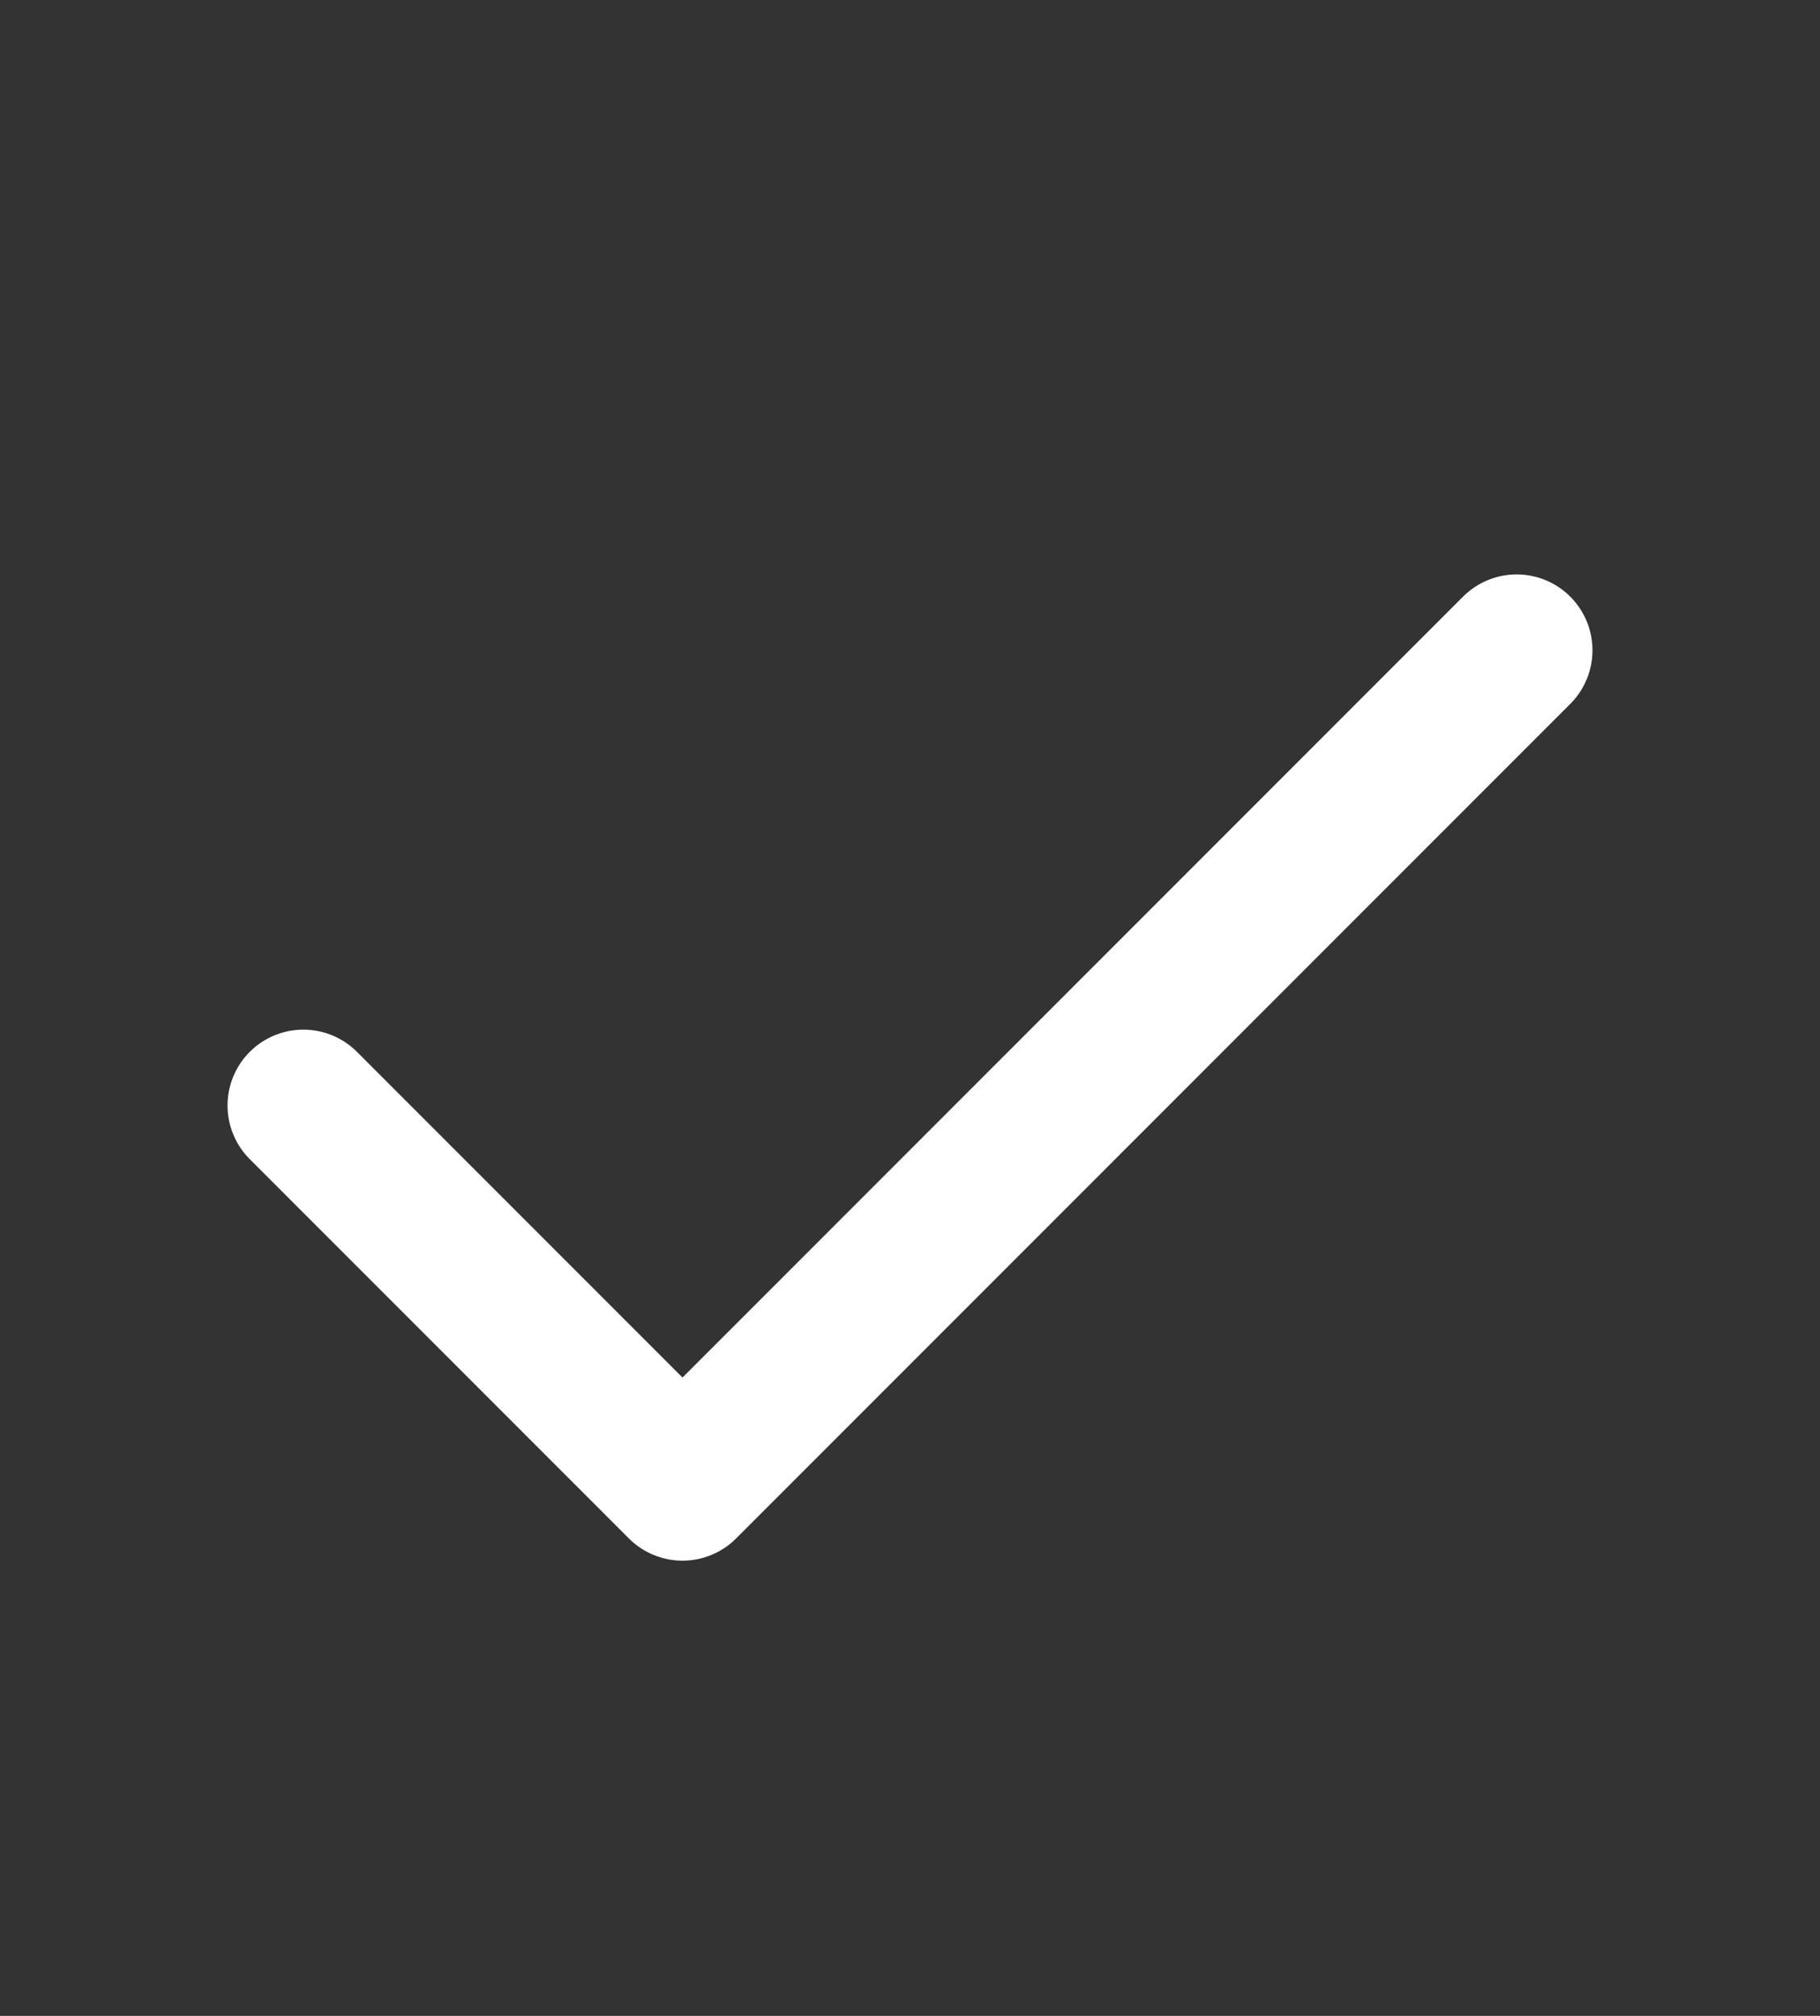
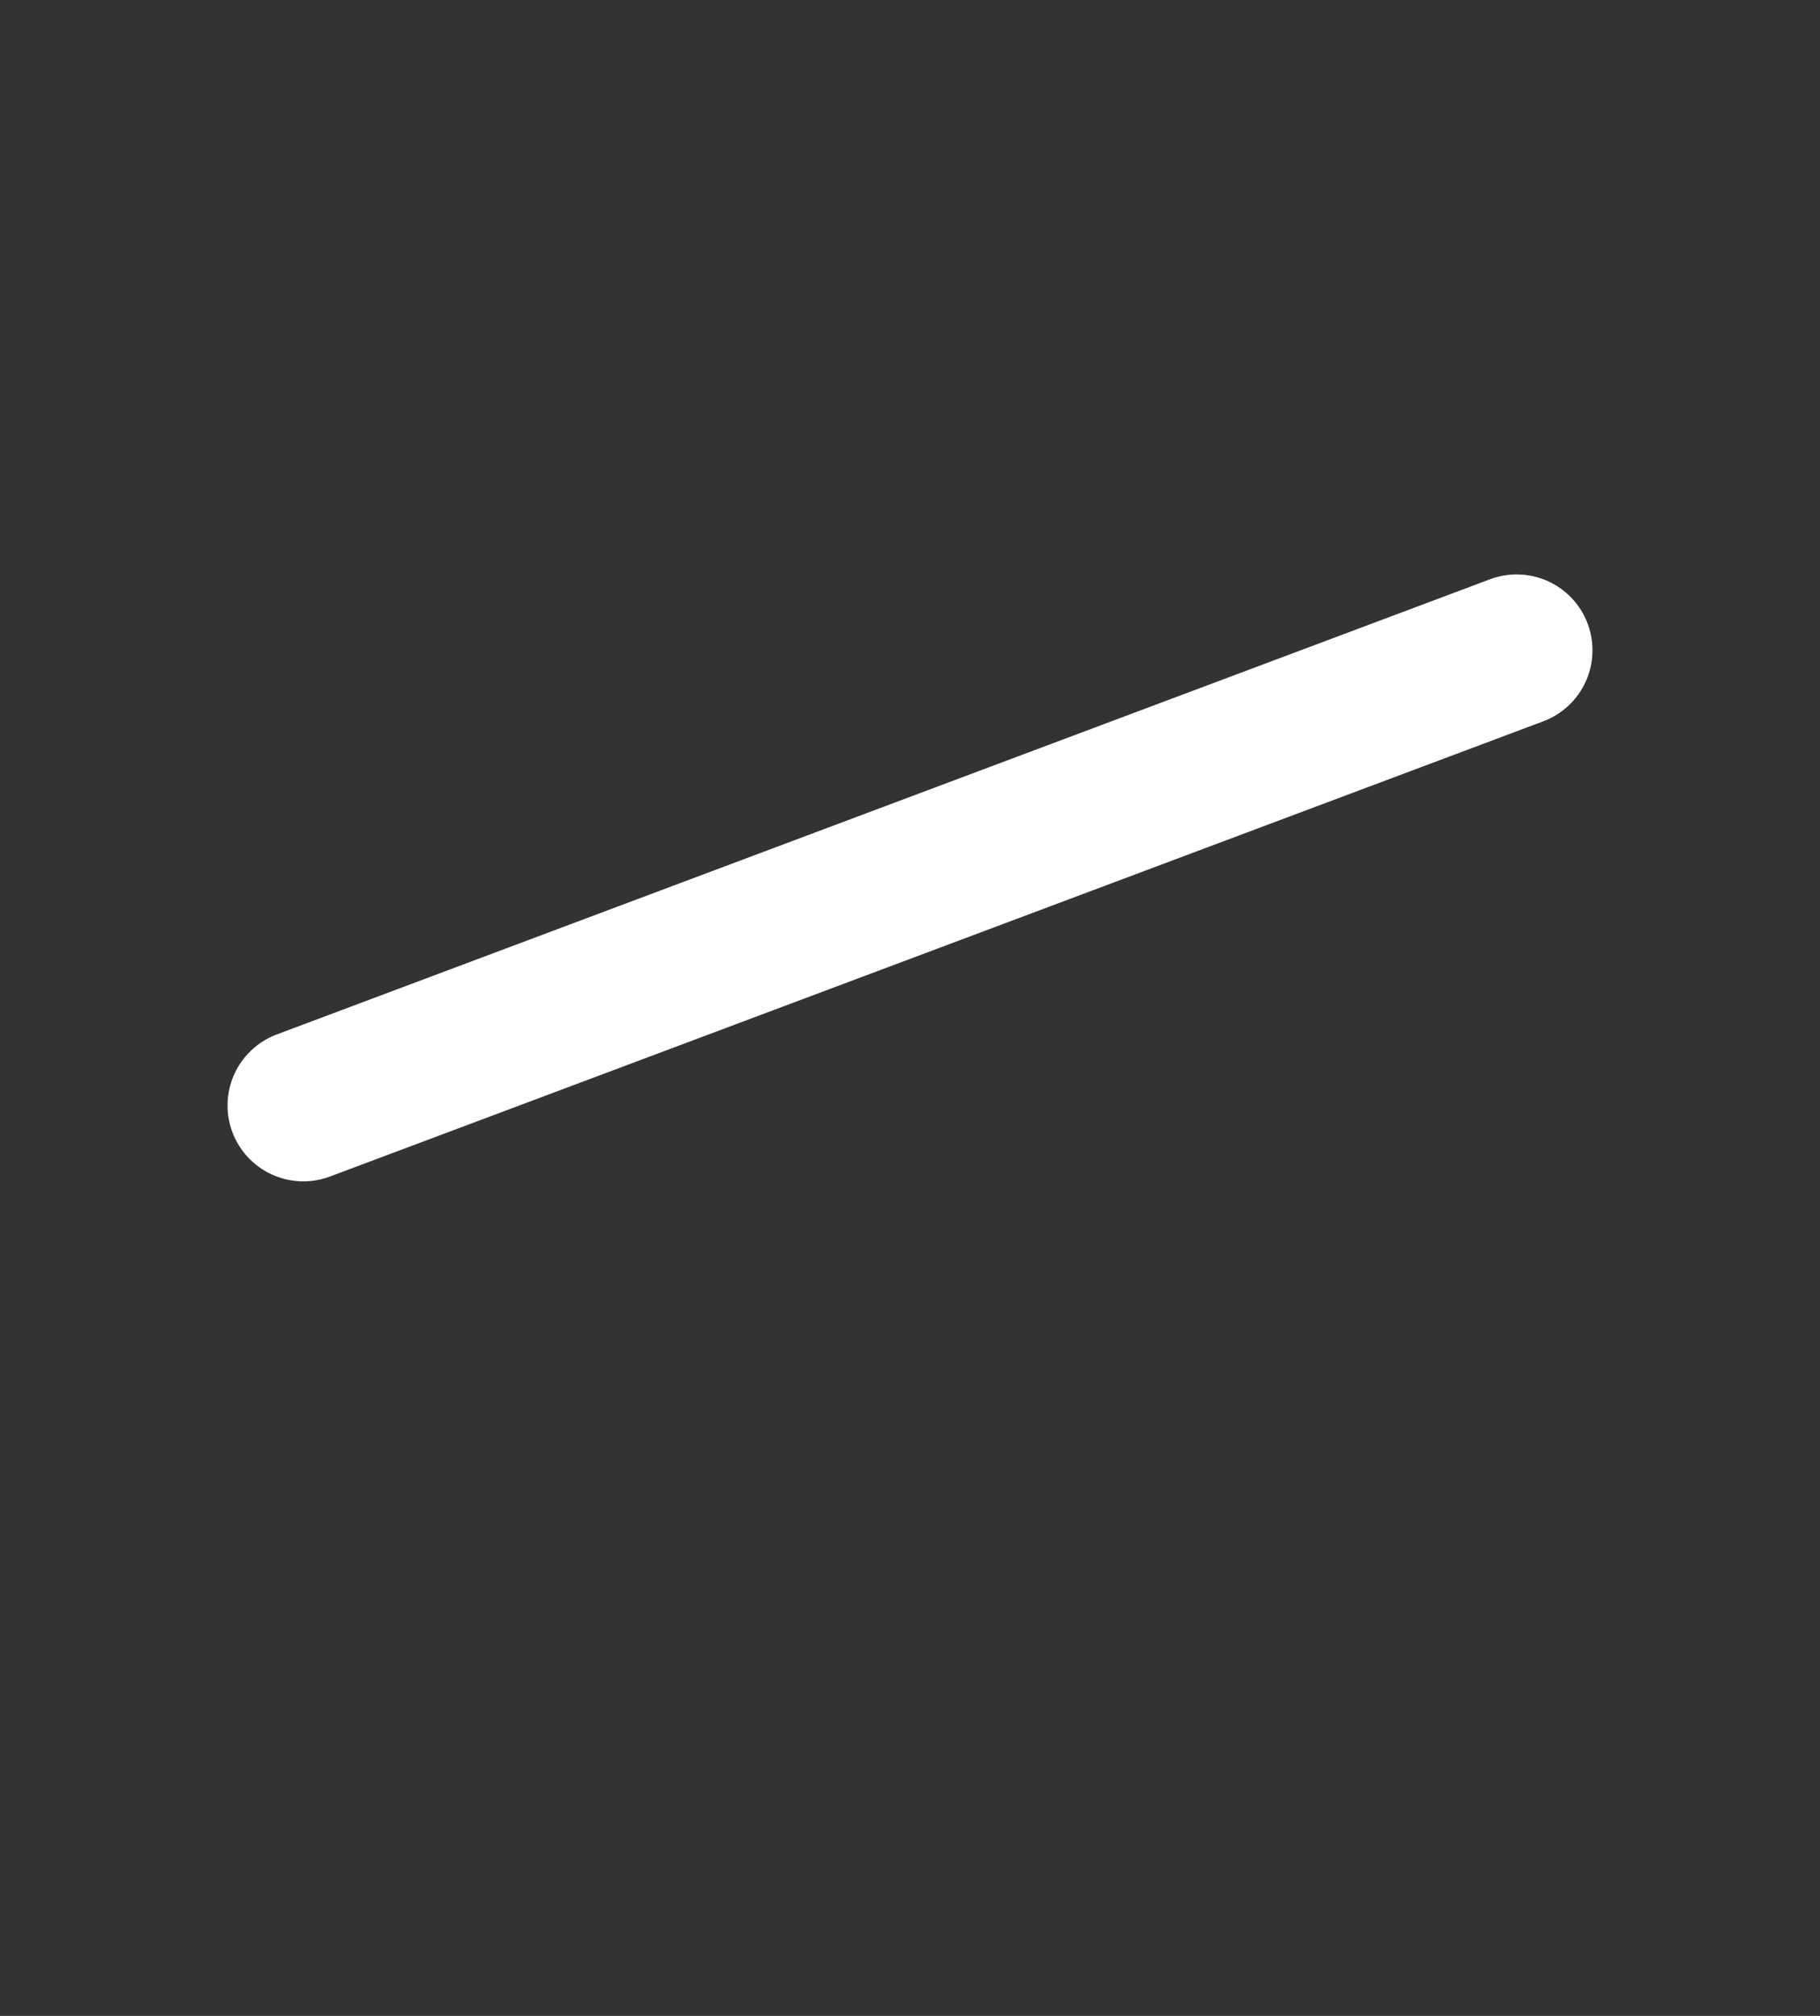
<svg xmlns="http://www.w3.org/2000/svg" width="28" height="31" viewBox="0 0 28 31" fill="none">
  <rect x="0" y="0" width="28" height="31" fill="#333333" stroke="none" />
-   <path d="M23.333 10L10.5 22.833L4.667 17" stroke="white" stroke-width="2.333" stroke-linecap="round" stroke-linejoin="round" />
+   <path d="M23.333 10L4.667 17" stroke="white" stroke-width="2.333" stroke-linecap="round" stroke-linejoin="round" />
</svg>